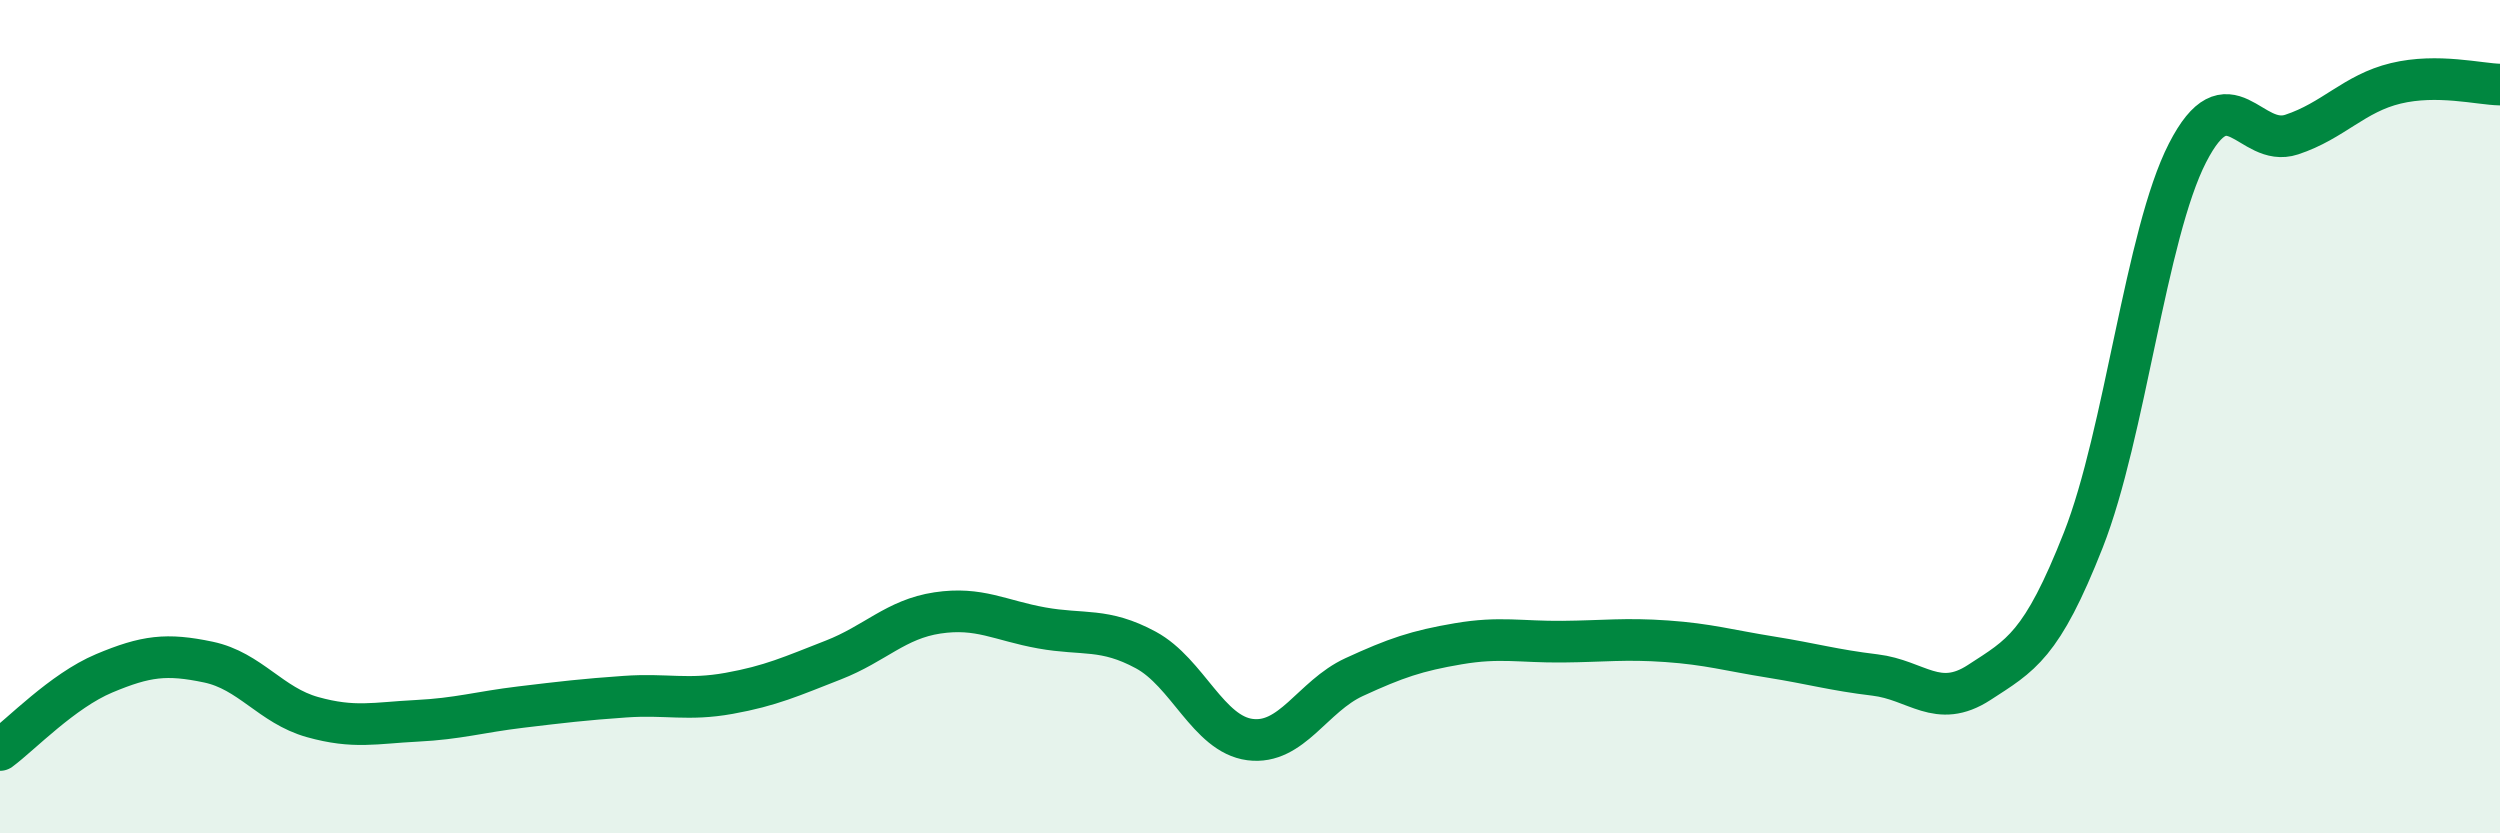
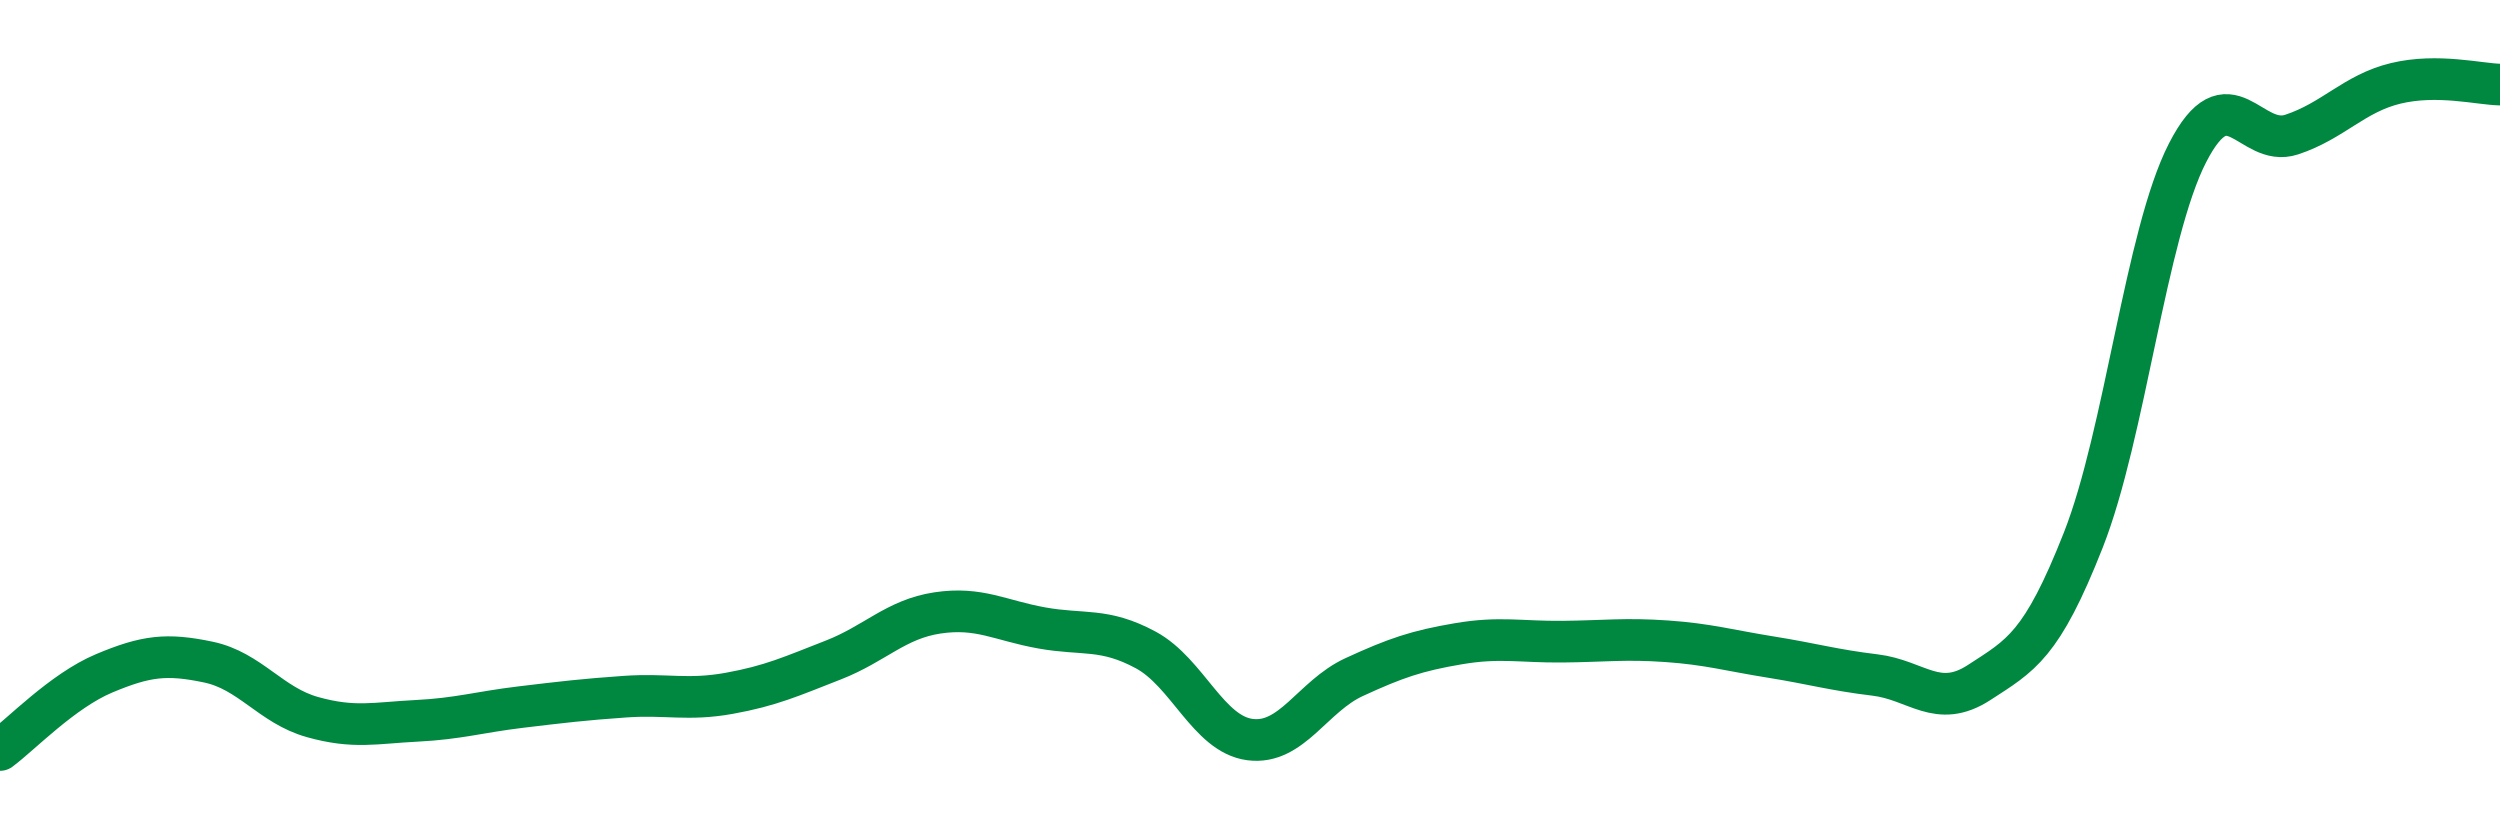
<svg xmlns="http://www.w3.org/2000/svg" width="60" height="20" viewBox="0 0 60 20">
-   <path d="M 0,18 C 0.5,17.63 1.5,16.58 2.5,16.16 C 3.5,15.74 4,15.68 5,15.89 C 6,16.1 6.5,16.93 7.5,17.21 C 8.5,17.49 9,17.35 10,17.3 C 11,17.25 11.5,17.09 12.5,16.97 C 13.5,16.85 14,16.79 15,16.72 C 16,16.65 16.5,16.82 17.5,16.64 C 18.5,16.46 19,16.23 20,15.84 C 21,15.45 21.5,14.86 22.5,14.71 C 23.5,14.56 24,14.89 25,15.07 C 26,15.25 26.5,15.06 27.5,15.6 C 28.5,16.14 29,17.62 30,17.75 C 31,17.88 31.5,16.71 32.5,16.25 C 33.5,15.79 34,15.62 35,15.45 C 36,15.28 36.5,15.41 37.5,15.4 C 38.5,15.39 39,15.32 40,15.39 C 41,15.46 41.5,15.61 42.5,15.77 C 43.5,15.93 44,16.08 45,16.2 C 46,16.32 46.5,17.03 47.5,16.38 C 48.5,15.73 49,15.5 50,12.96 C 51,10.42 51.5,5.62 52.5,3.67 C 53.5,1.72 54,3.56 55,3.23 C 56,2.9 56.5,2.24 57.5,2 C 58.5,1.76 59.5,2.02 60,2.03L60 20L0 20Z" fill="#008740" opacity="0.1" stroke-linecap="round" stroke-linejoin="round" />
  <path d="M 0,18 C 0.5,17.63 1.5,16.58 2.5,16.16 C 3.5,15.74 4,15.68 5,15.89 C 6,16.1 6.5,16.93 7.5,17.21 C 8.5,17.49 9,17.35 10,17.3 C 11,17.25 11.5,17.09 12.5,16.97 C 13.5,16.85 14,16.79 15,16.72 C 16,16.65 16.5,16.82 17.5,16.64 C 18.5,16.46 19,16.23 20,15.84 C 21,15.45 21.5,14.86 22.5,14.71 C 23.5,14.56 24,14.89 25,15.07 C 26,15.25 26.5,15.06 27.5,15.6 C 28.5,16.14 29,17.62 30,17.75 C 31,17.88 31.5,16.71 32.5,16.25 C 33.5,15.79 34,15.62 35,15.45 C 36,15.28 36.5,15.41 37.5,15.4 C 38.5,15.39 39,15.32 40,15.39 C 41,15.46 41.5,15.61 42.5,15.77 C 43.5,15.93 44,16.08 45,16.2 C 46,16.32 46.5,17.03 47.5,16.38 C 48.5,15.73 49,15.5 50,12.96 C 51,10.42 51.5,5.62 52.5,3.67 C 53.5,1.72 54,3.56 55,3.23 C 56,2.9 56.5,2.24 57.5,2 C 58.5,1.76 59.5,2.02 60,2.03" stroke="#008740" stroke-width="1" fill="none" stroke-linecap="round" stroke-linejoin="round" />
</svg>